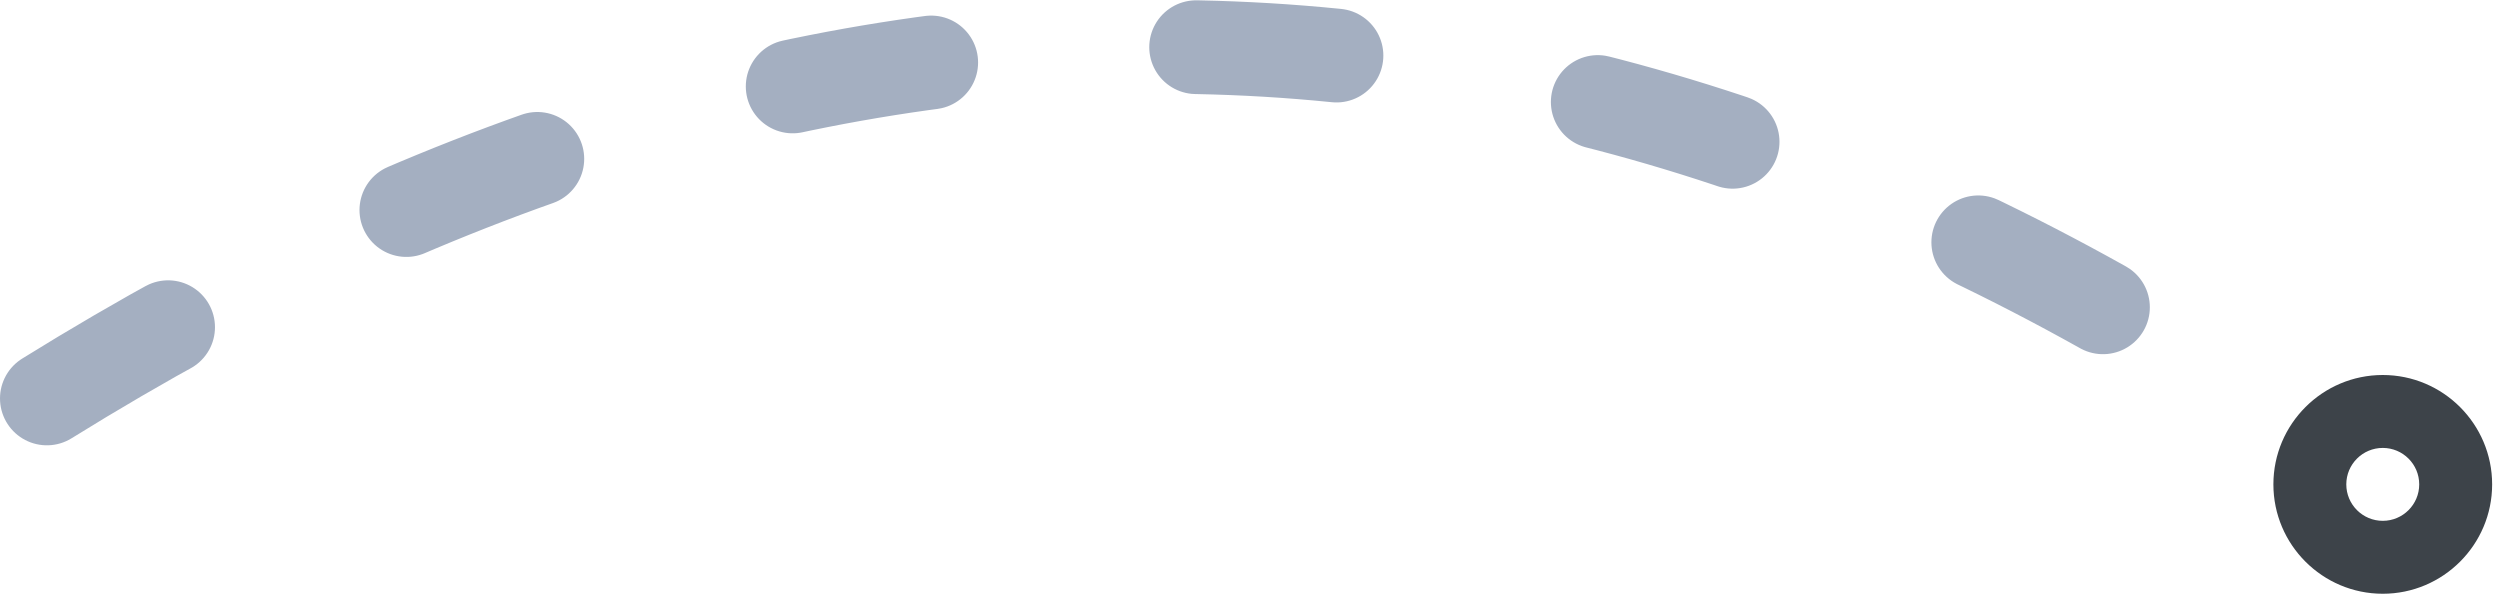
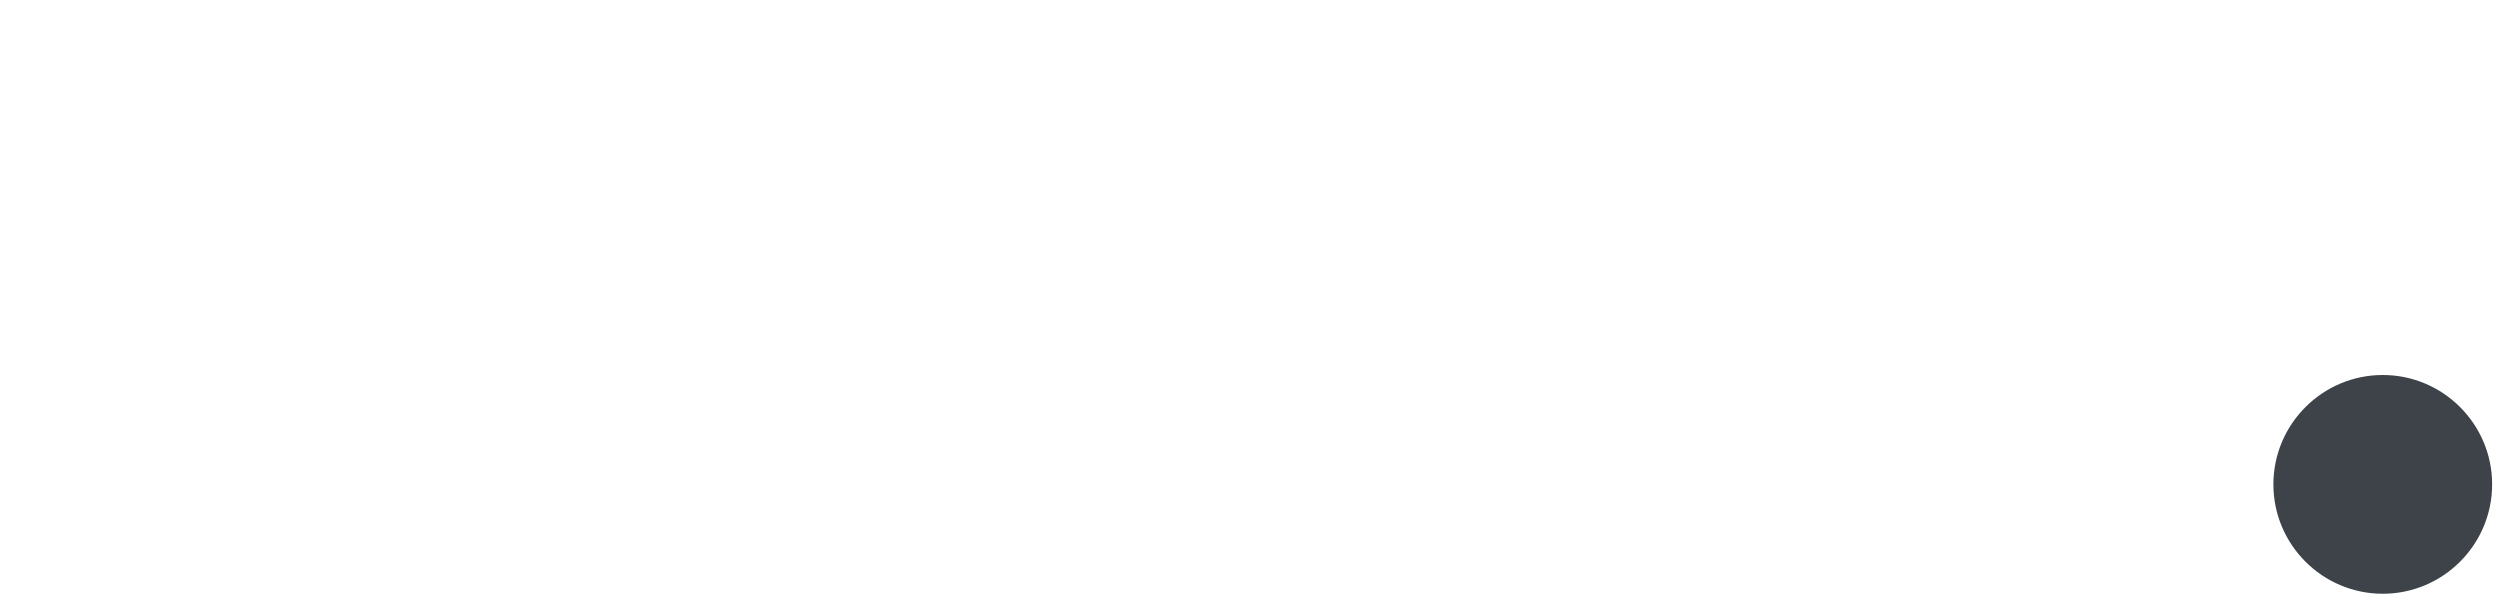
<svg xmlns="http://www.w3.org/2000/svg" width="160" height="38" viewBox="0 0 160 38">
  <g fill="none" fill-rule="evenodd">
-     <path fill-rule="nonzero" stroke="#A4AFC1" stroke-dasharray="9 17" stroke-linecap="round" stroke-width="6" d="M0 12.5C24.17 27.5 47.995 35 71.475 35c23.48 0 46.73-7.5 69.749-22.5" transform="matrix(1 0 0 -1 3 38)" />
-     <path fill="#3D4349" d="M149.497 14c-3.86 0-7-3.141-7-7s3.14-7 7-7c3.859 0 7 3.141 7 7s-3.141 7-7 7zm0-9.333c-1.288 0-2.334 1.045-2.334 2.333 0 1.288 1.046 2.333 2.334 2.333 1.287 0 2.333-1.045 2.333-2.333 0-1.288-1.046-2.333-2.333-2.333z" transform="matrix(1 0 0 -1 3 38)" />
+     <path fill="#3D4349" d="M149.497 14c-3.86 0-7-3.141-7-7s3.14-7 7-7c3.859 0 7 3.141 7 7s-3.141 7-7 7zm0-9.333z" transform="matrix(1 0 0 -1 3 38)" />
  </g>
</svg>